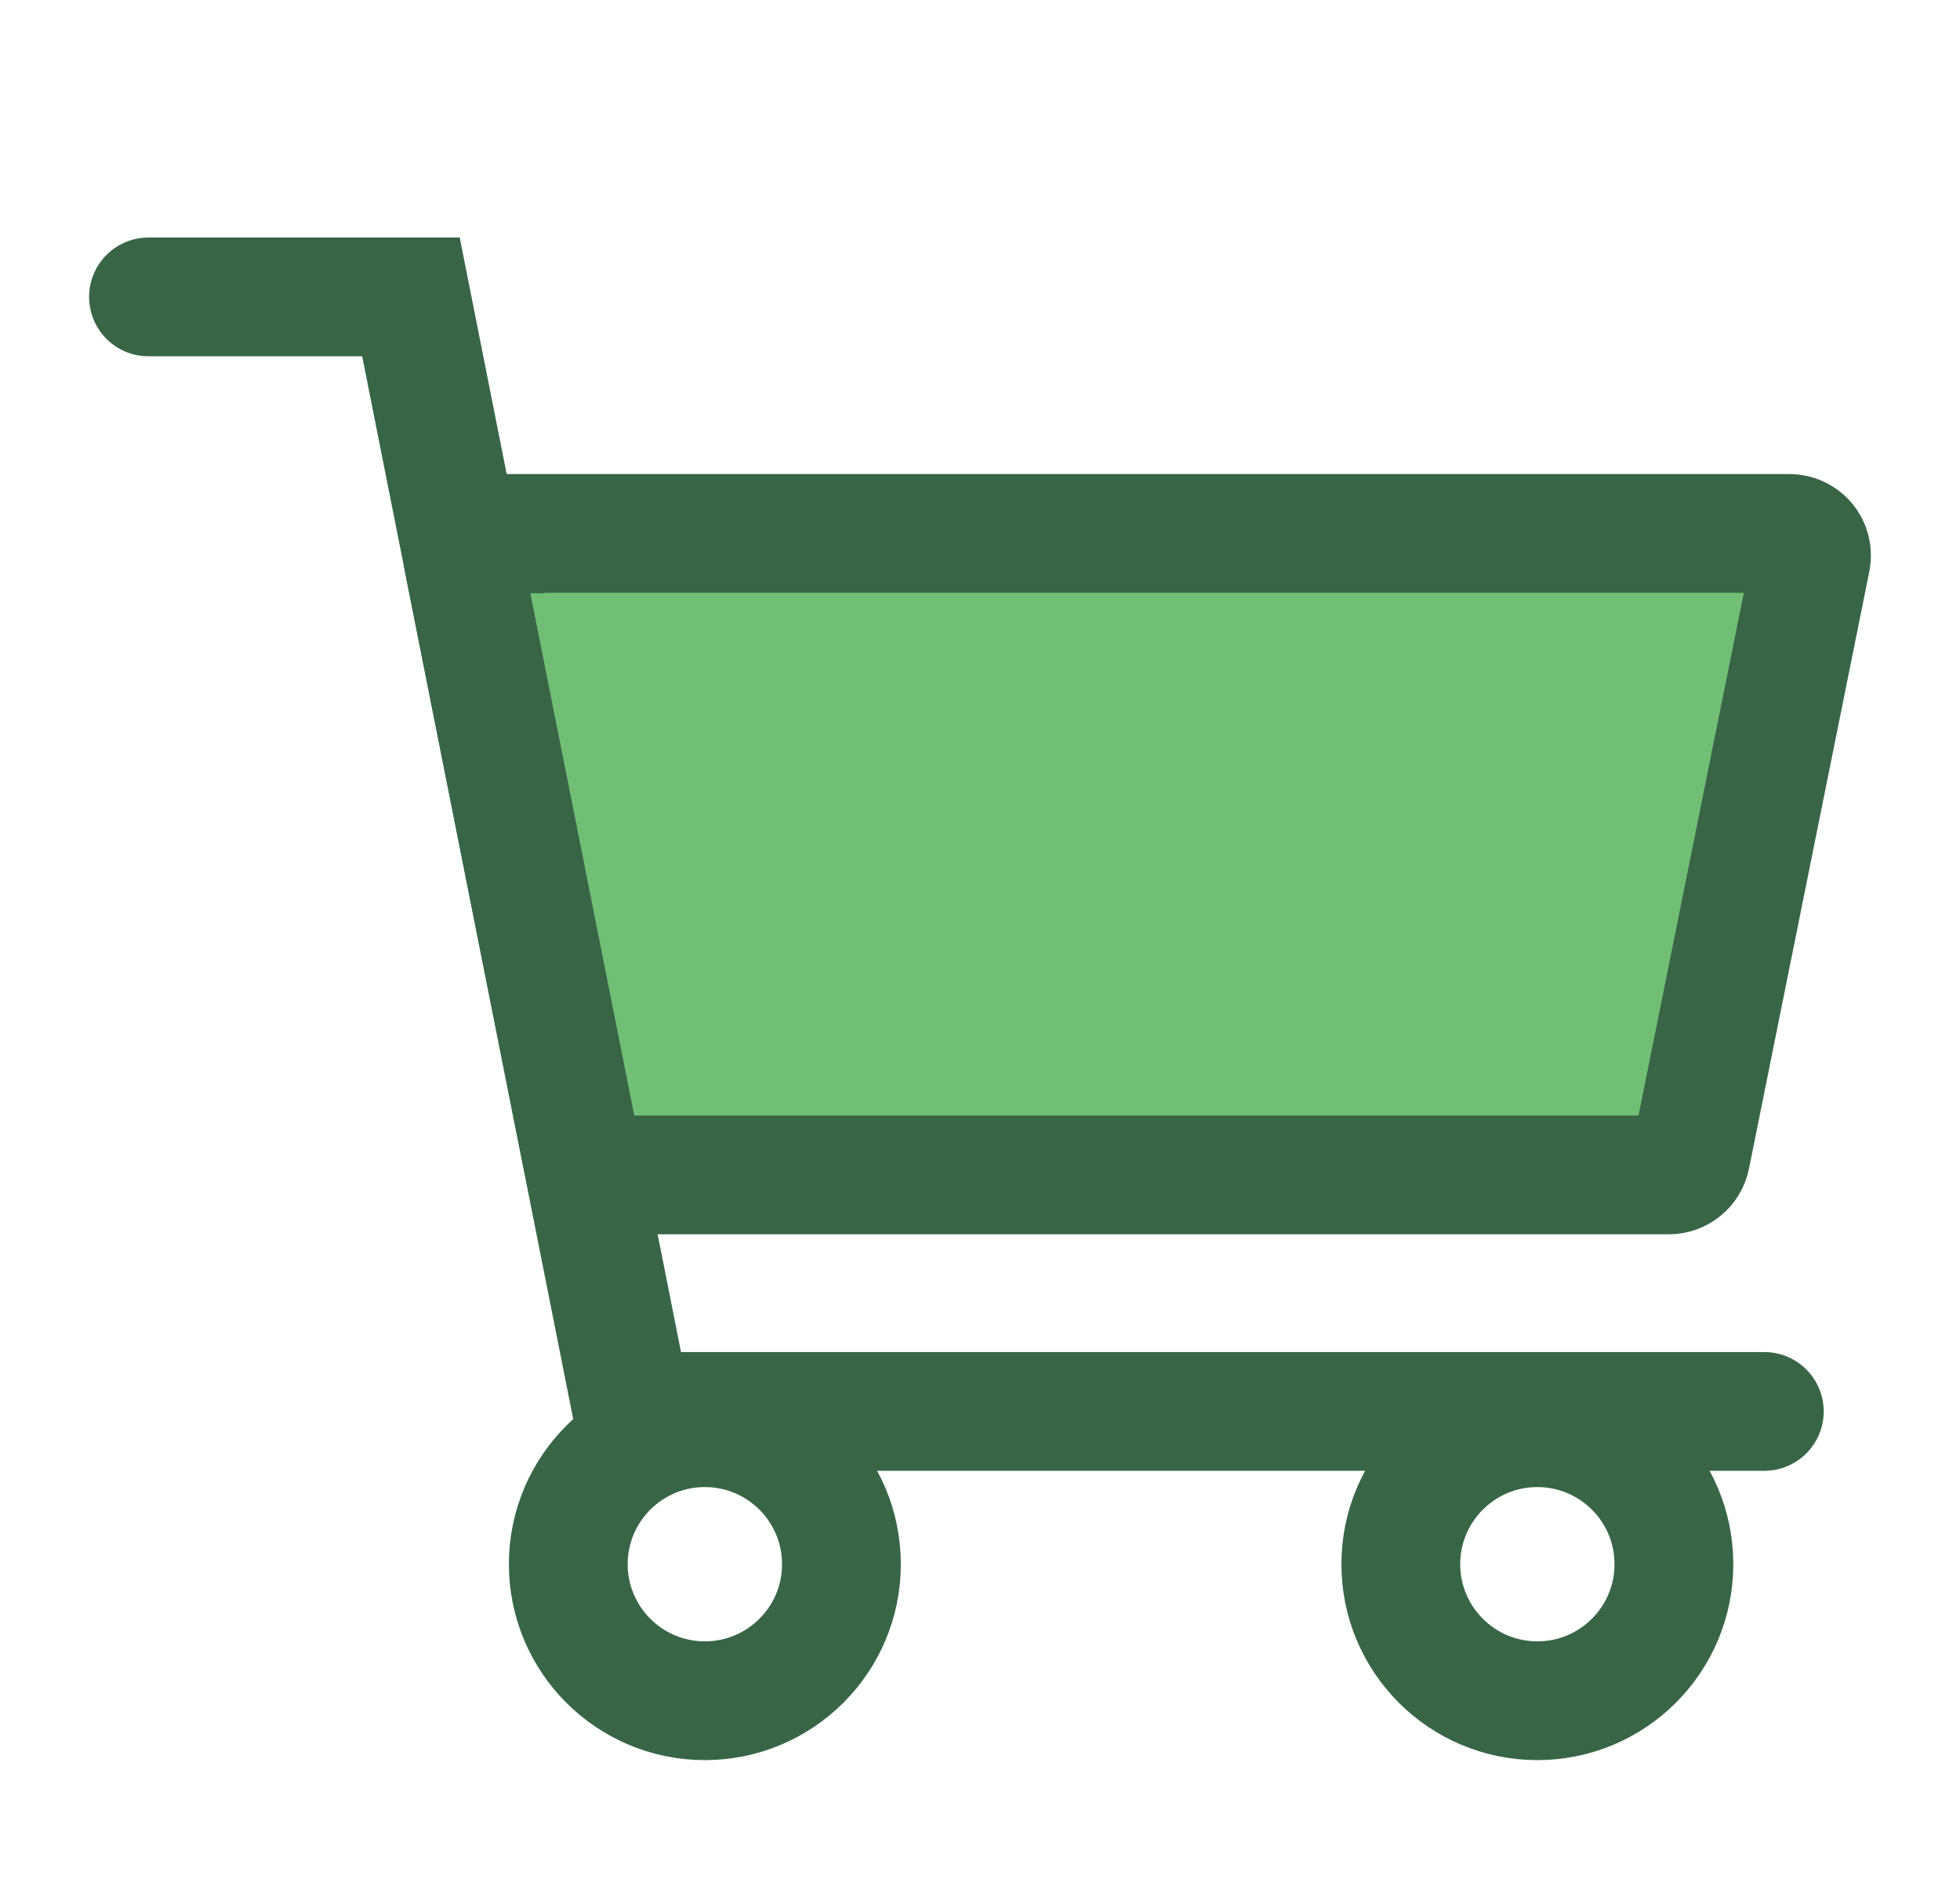
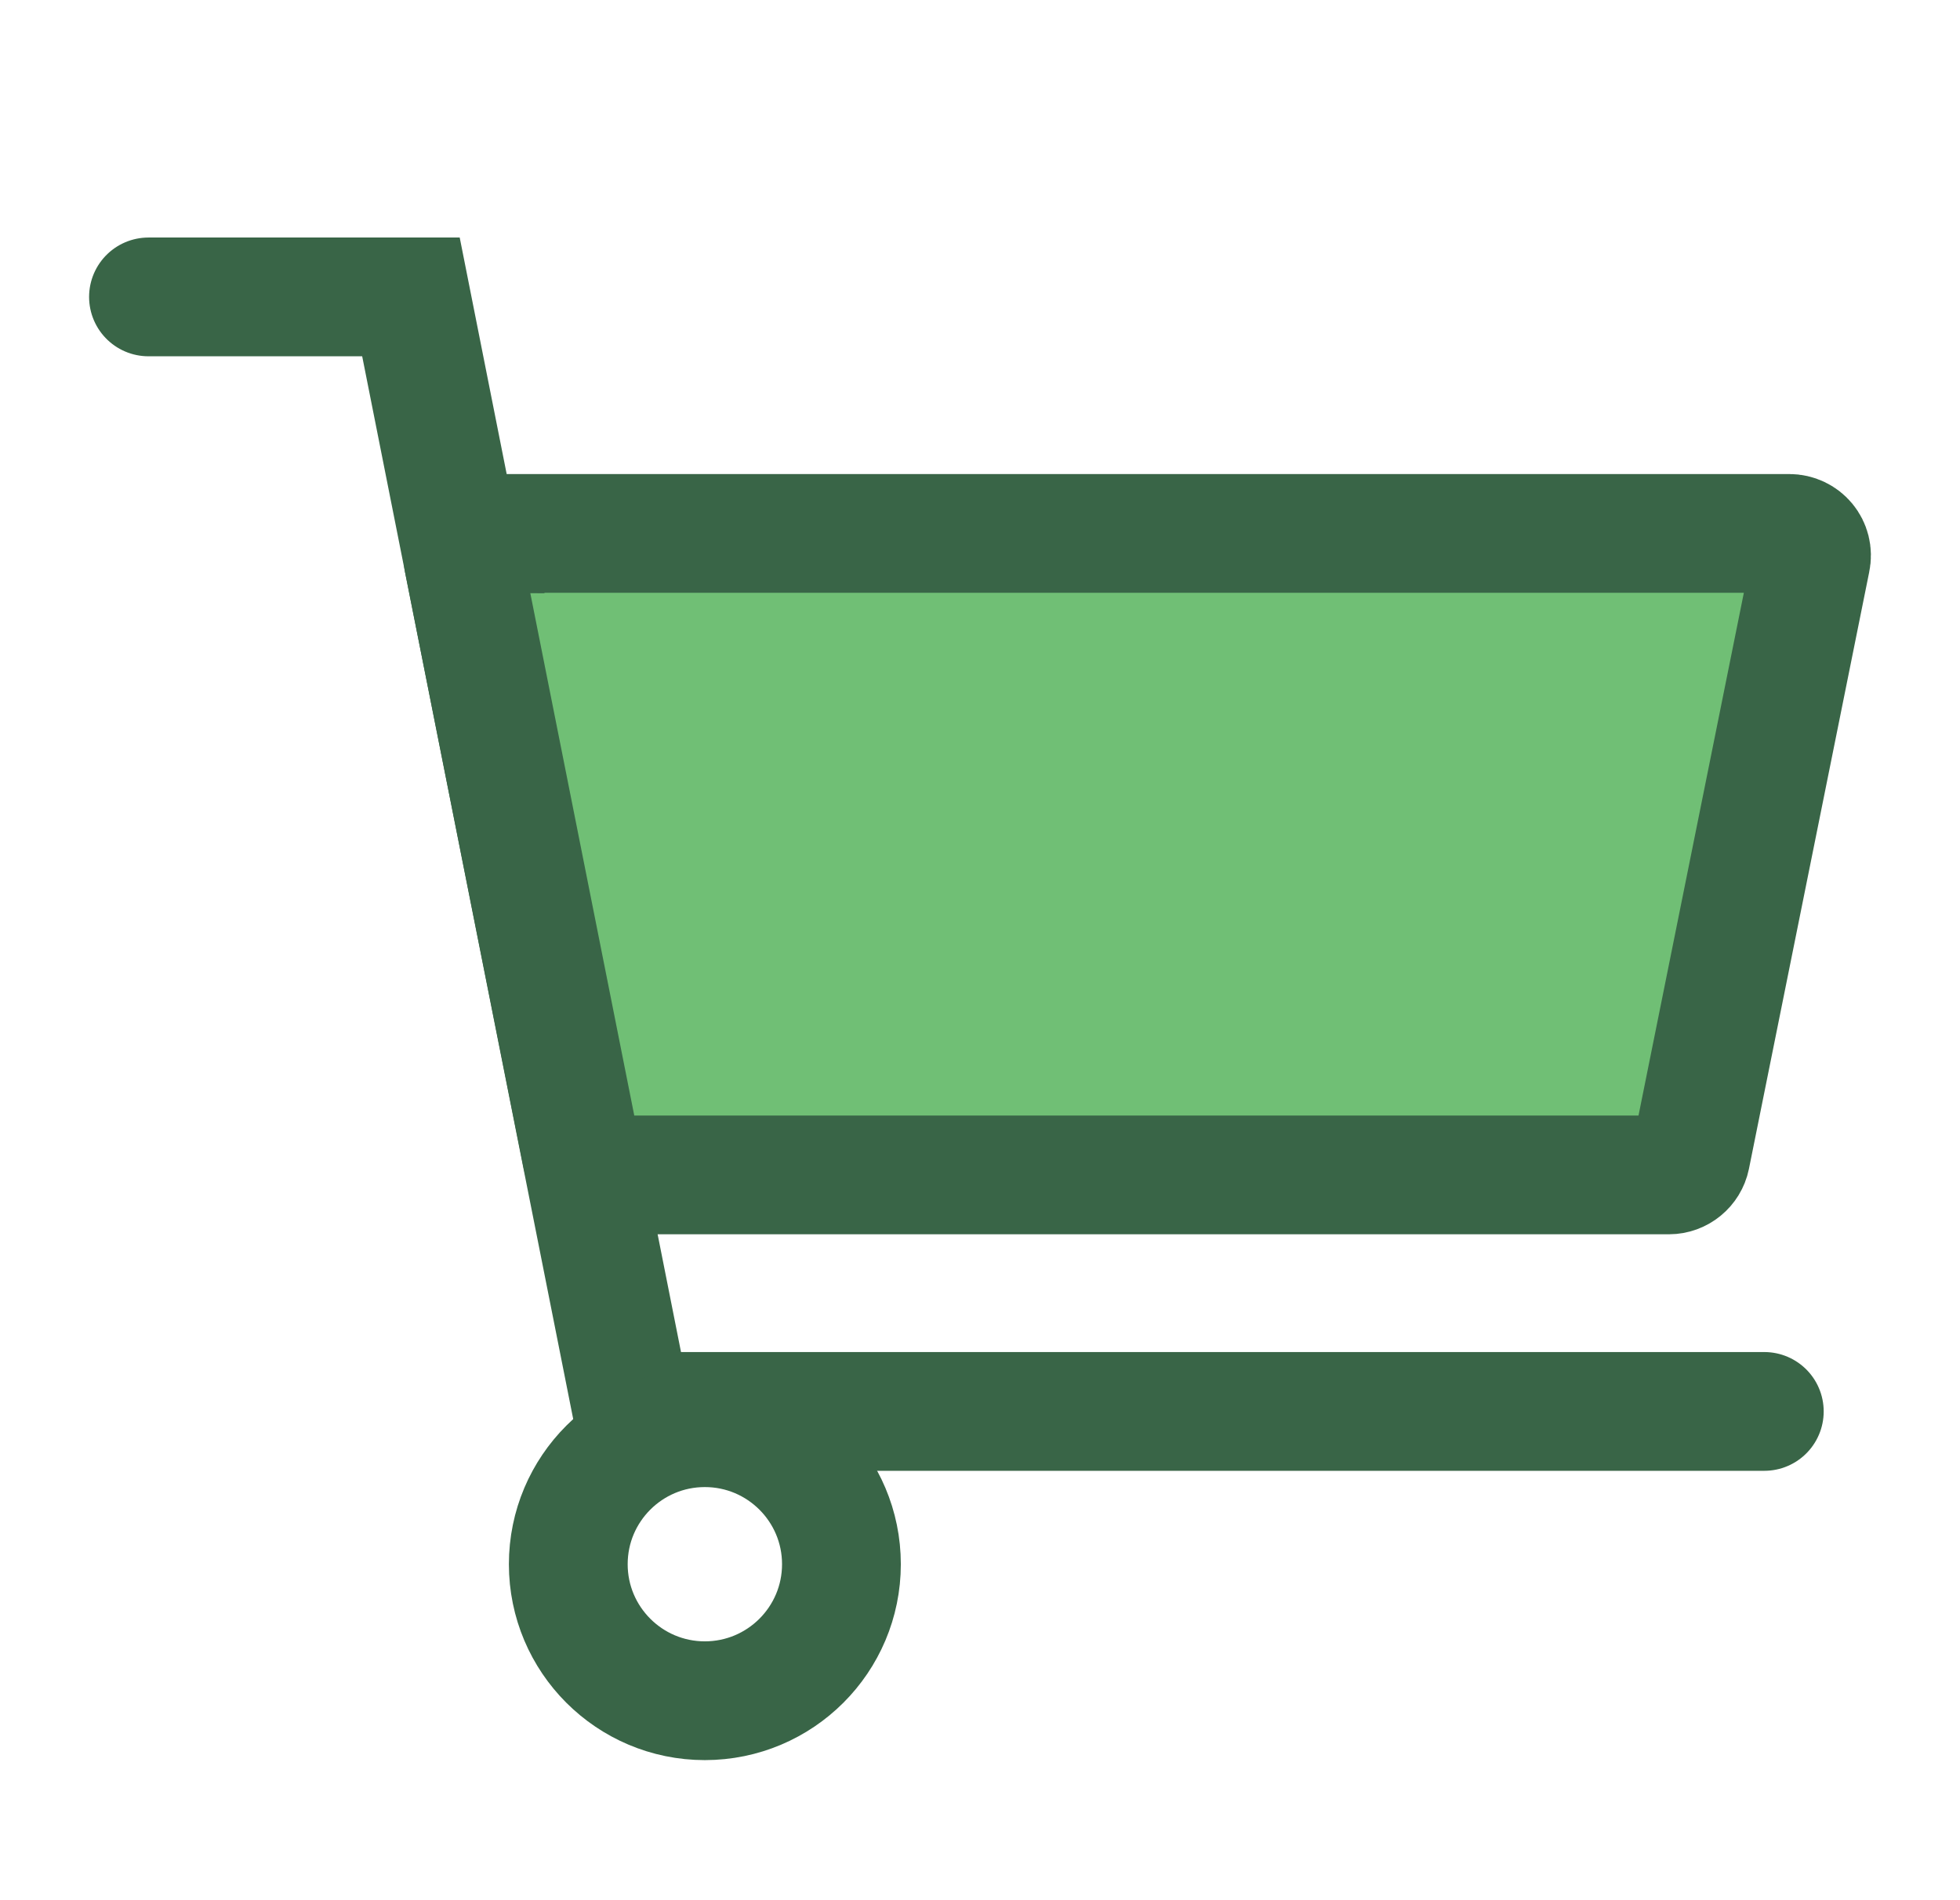
<svg xmlns="http://www.w3.org/2000/svg" width="33" height="32" viewBox="0 0 33 32" fill="none">
  <path d="M2.5 5H6.919L10.645 23.769H29.705" stroke="#396547" stroke-width="2" stroke-miterlimit="10" stroke-linecap="round" />
  <path d="M8.167 8.983H30.124C30.363 8.983 30.543 9.196 30.491 9.436L28.466 19.487C28.431 19.658 28.278 19.786 28.098 19.786H10.167C9.987 19.786 9.833 19.658 9.799 19.487L7.799 9.436C7.756 9.205 7.927 8.991 8.167 8.991V8.983Z" fill="#70BF75" stroke="#396547" stroke-width="2" stroke-miterlimit="10" />
  <path d="M11.867 28.641C13.137 28.641 14.167 27.611 14.167 26.342C14.167 25.072 13.137 24.043 11.867 24.043C10.598 24.043 9.568 25.072 9.568 26.342C9.568 27.611 10.598 28.641 11.867 28.641Z" stroke="#396547" stroke-width="2" stroke-miterlimit="10" />
-   <path d="M25.884 28.641C27.154 28.641 28.183 27.611 28.183 26.342C28.183 25.072 27.154 24.043 25.884 24.043C24.615 24.043 23.585 25.072 23.585 26.342C23.585 27.611 24.615 28.641 25.884 28.641Z" stroke="#396547" stroke-width="2" stroke-miterlimit="10" />
</svg>